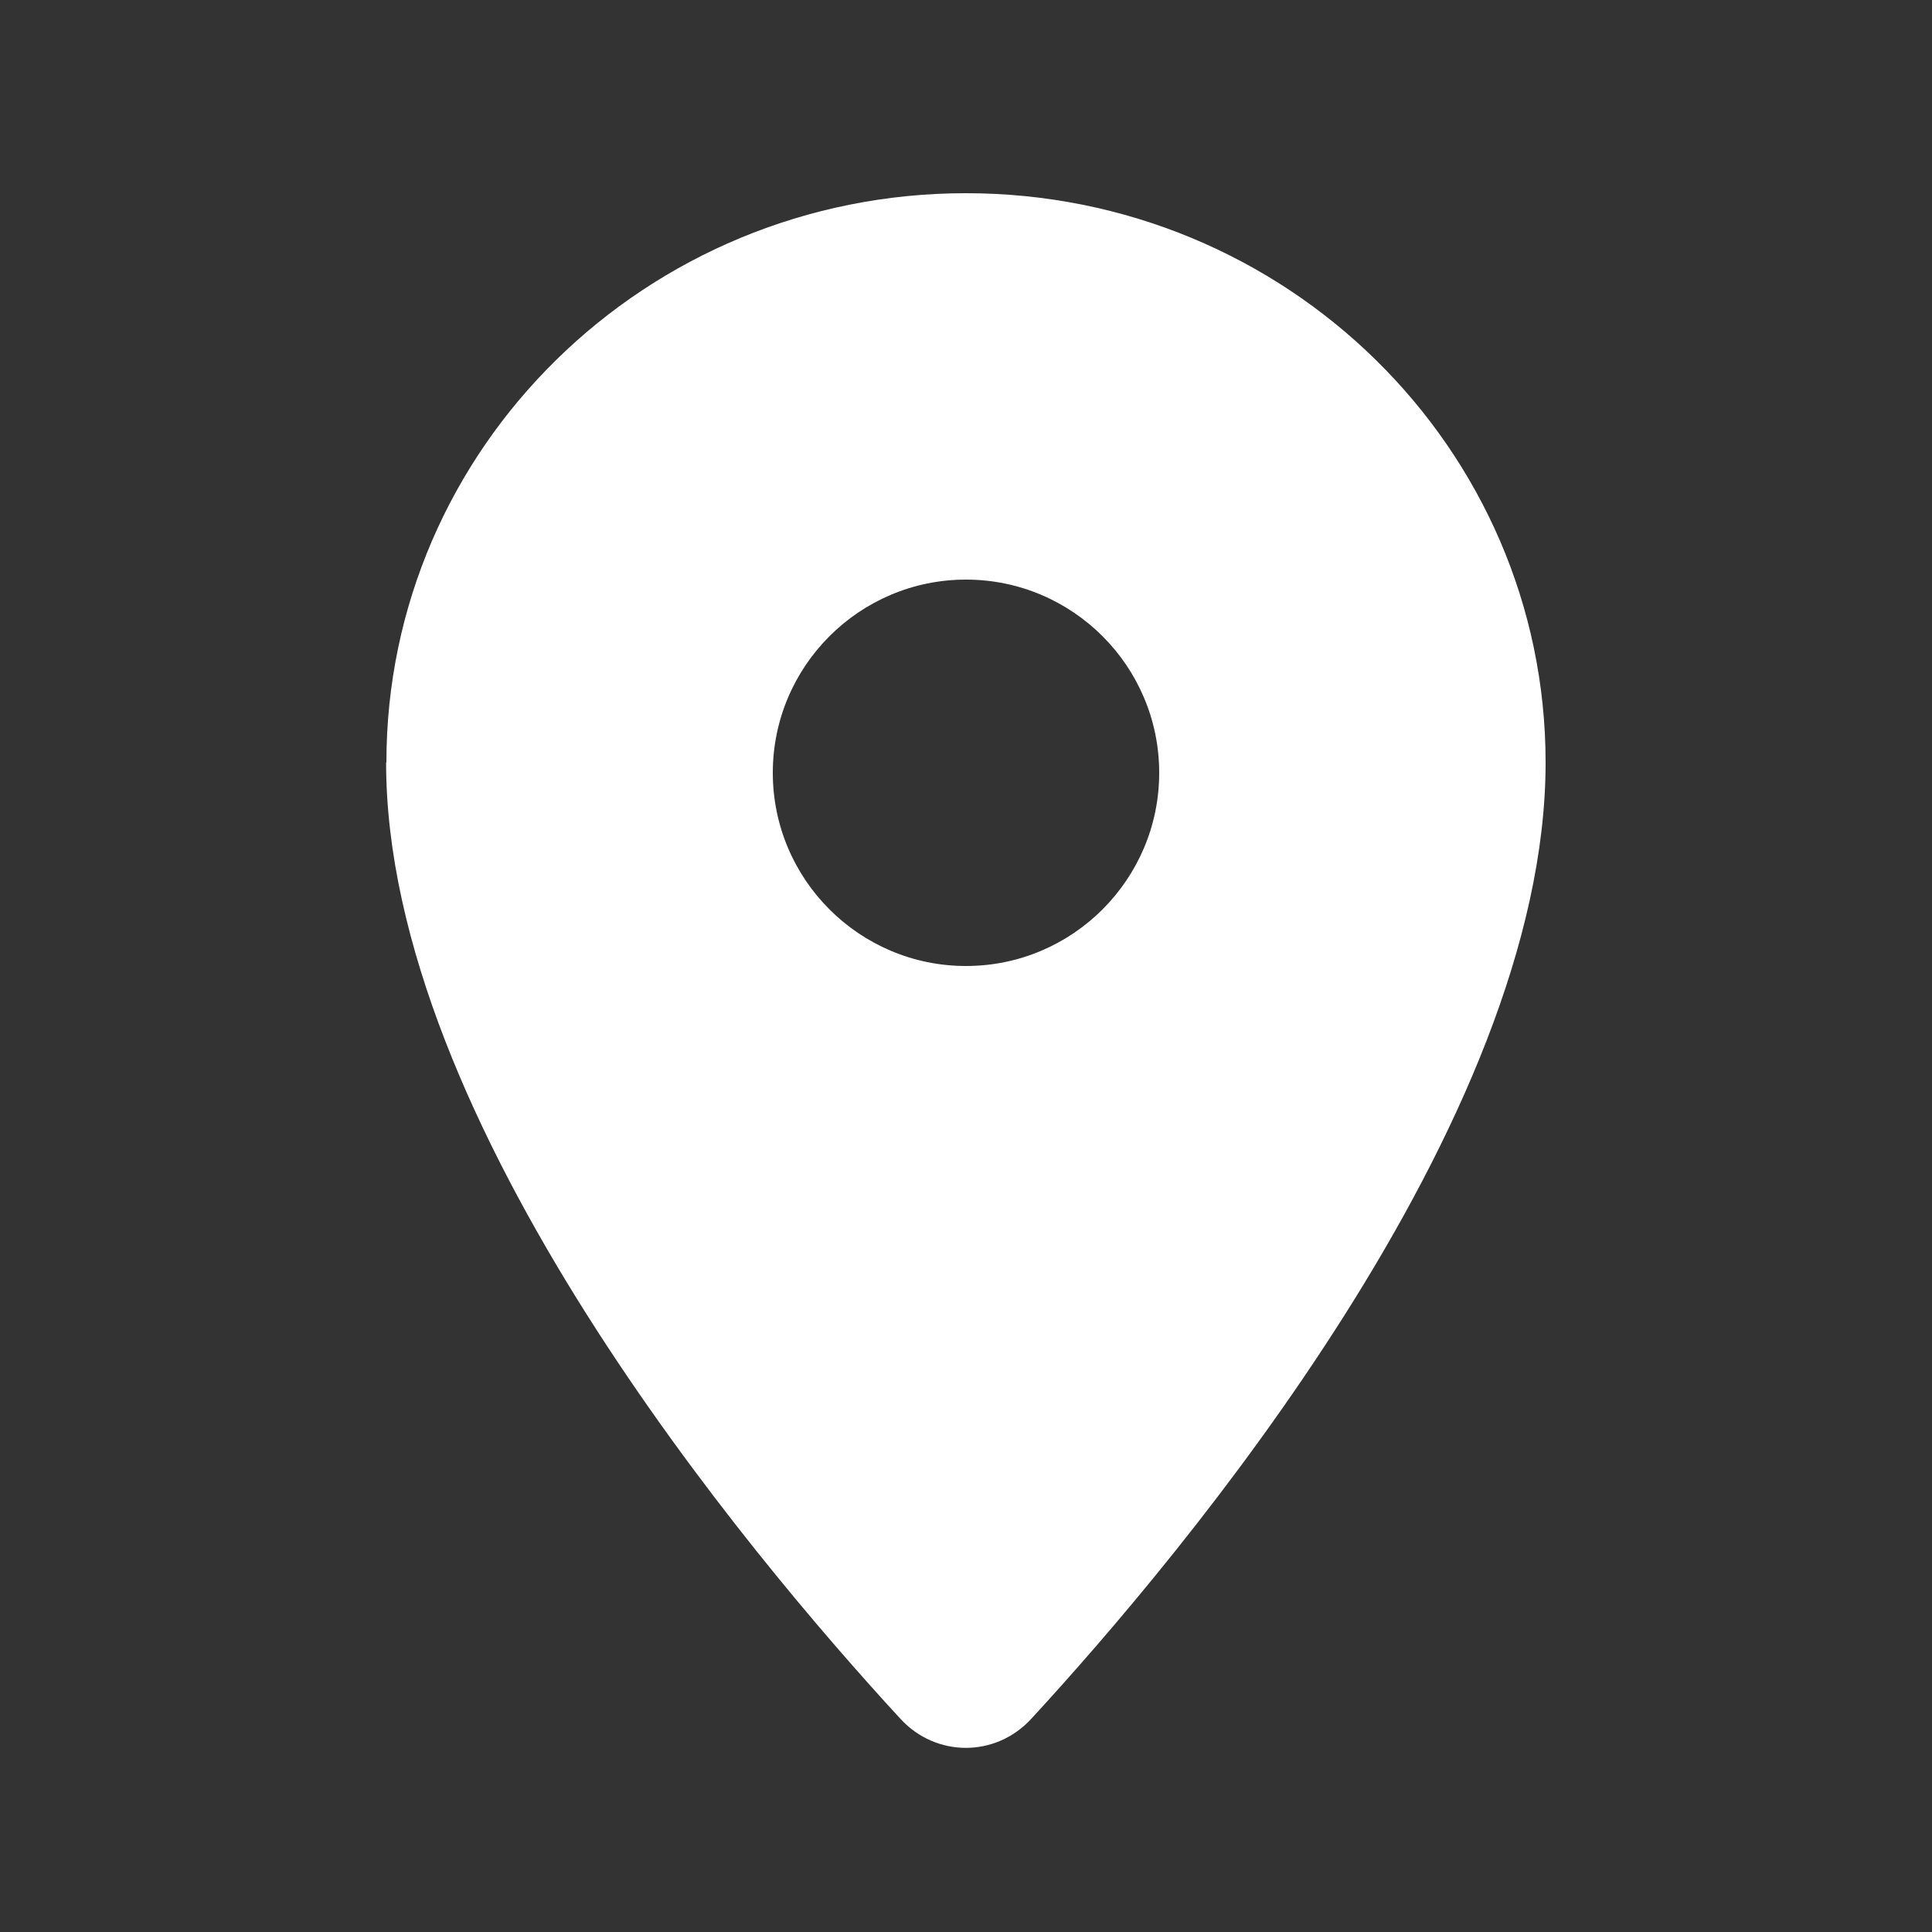
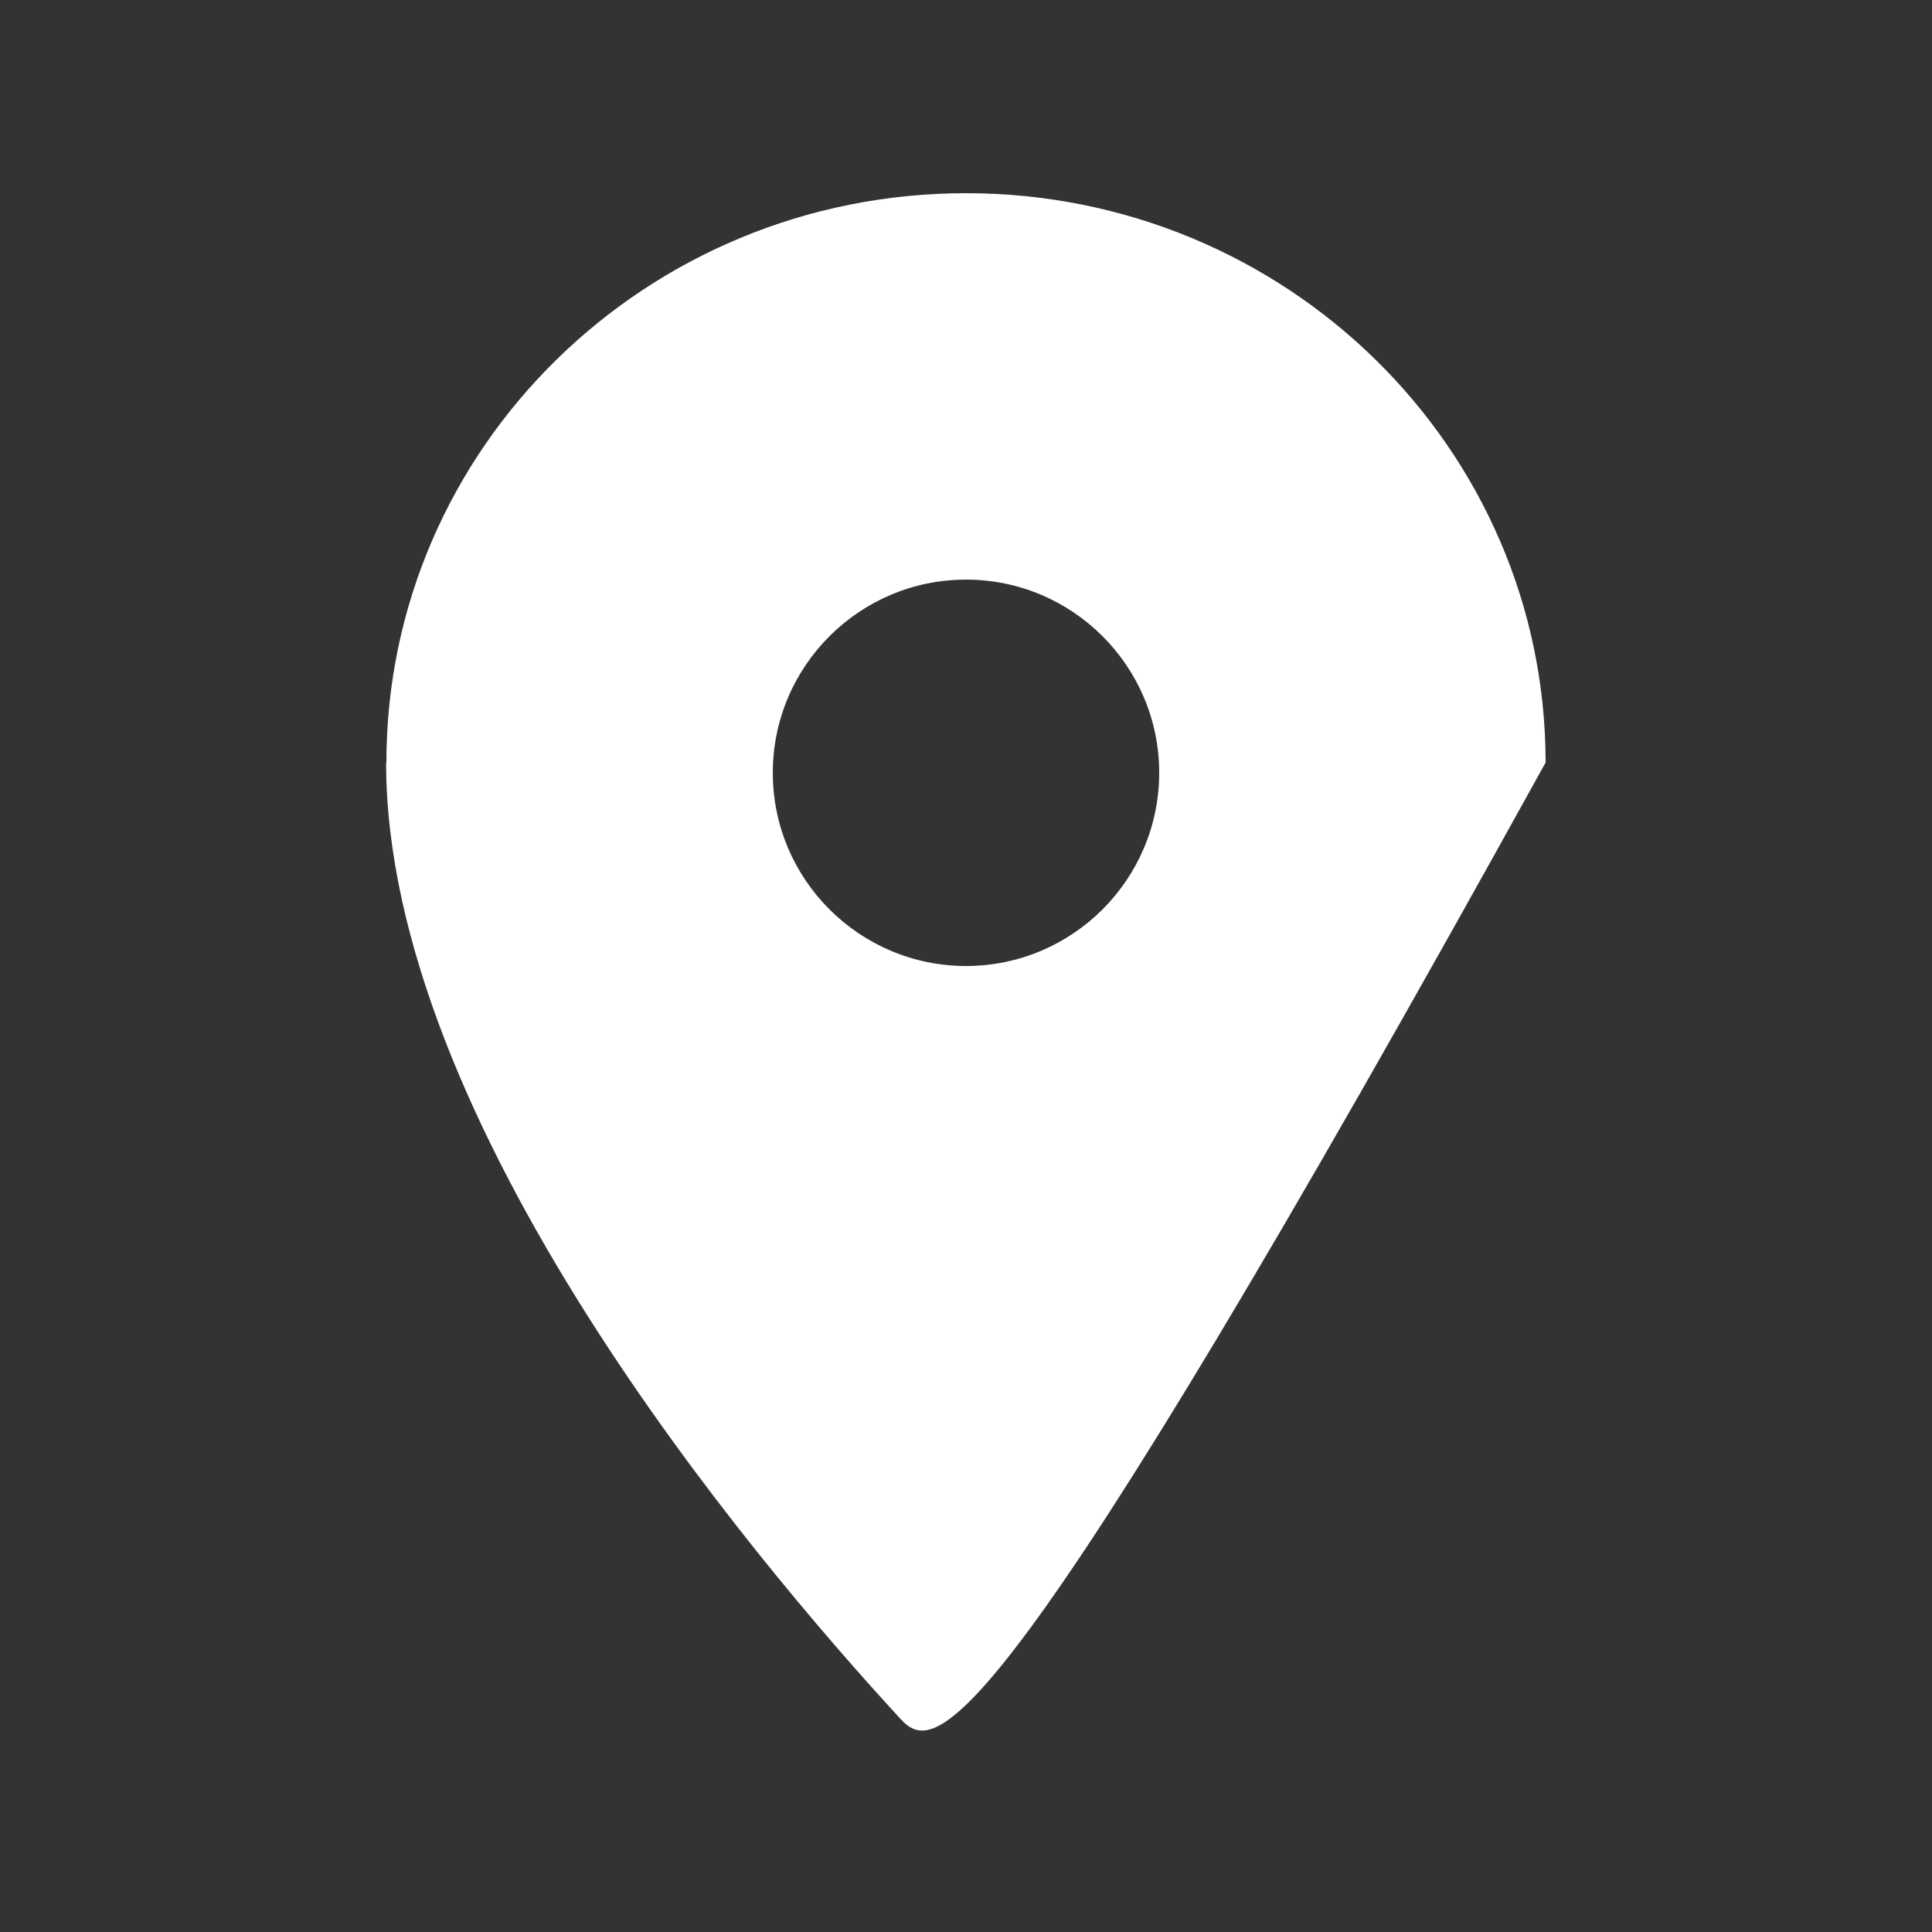
<svg xmlns="http://www.w3.org/2000/svg" width="87" height="87" viewBox="0 0 87 87" fill="none">
  <rect x="0" y="0" width="87" height="87" fill="#333333" stroke="none" />
-   <path d="M17.4 34.338C17.4 20.173 29.091 8.7 43.5 8.7C57.909 8.7 69.6 20.173 69.6 34.338C69.6 50.555 53.26 69.994 46.436 77.403C44.832 79.143 42.154 79.143 40.55 77.403C33.726 69.994 17.387 50.555 17.387 34.338H17.4ZM43.5 43.5C48.299 43.5 52.2 39.599 52.2 34.8C52.2 30.001 48.299 26.1 43.5 26.1C38.702 26.1 34.8 30.001 34.8 34.8C34.8 39.599 38.702 43.5 43.5 43.5Z" fill="white" />
+   <path d="M17.4 34.338C17.4 20.173 29.091 8.7 43.5 8.7C57.909 8.7 69.6 20.173 69.6 34.338C44.832 79.143 42.154 79.143 40.55 77.403C33.726 69.994 17.387 50.555 17.387 34.338H17.4ZM43.5 43.5C48.299 43.5 52.2 39.599 52.2 34.8C52.2 30.001 48.299 26.1 43.5 26.1C38.702 26.1 34.8 30.001 34.8 34.8C34.8 39.599 38.702 43.5 43.5 43.5Z" fill="white" />
</svg>